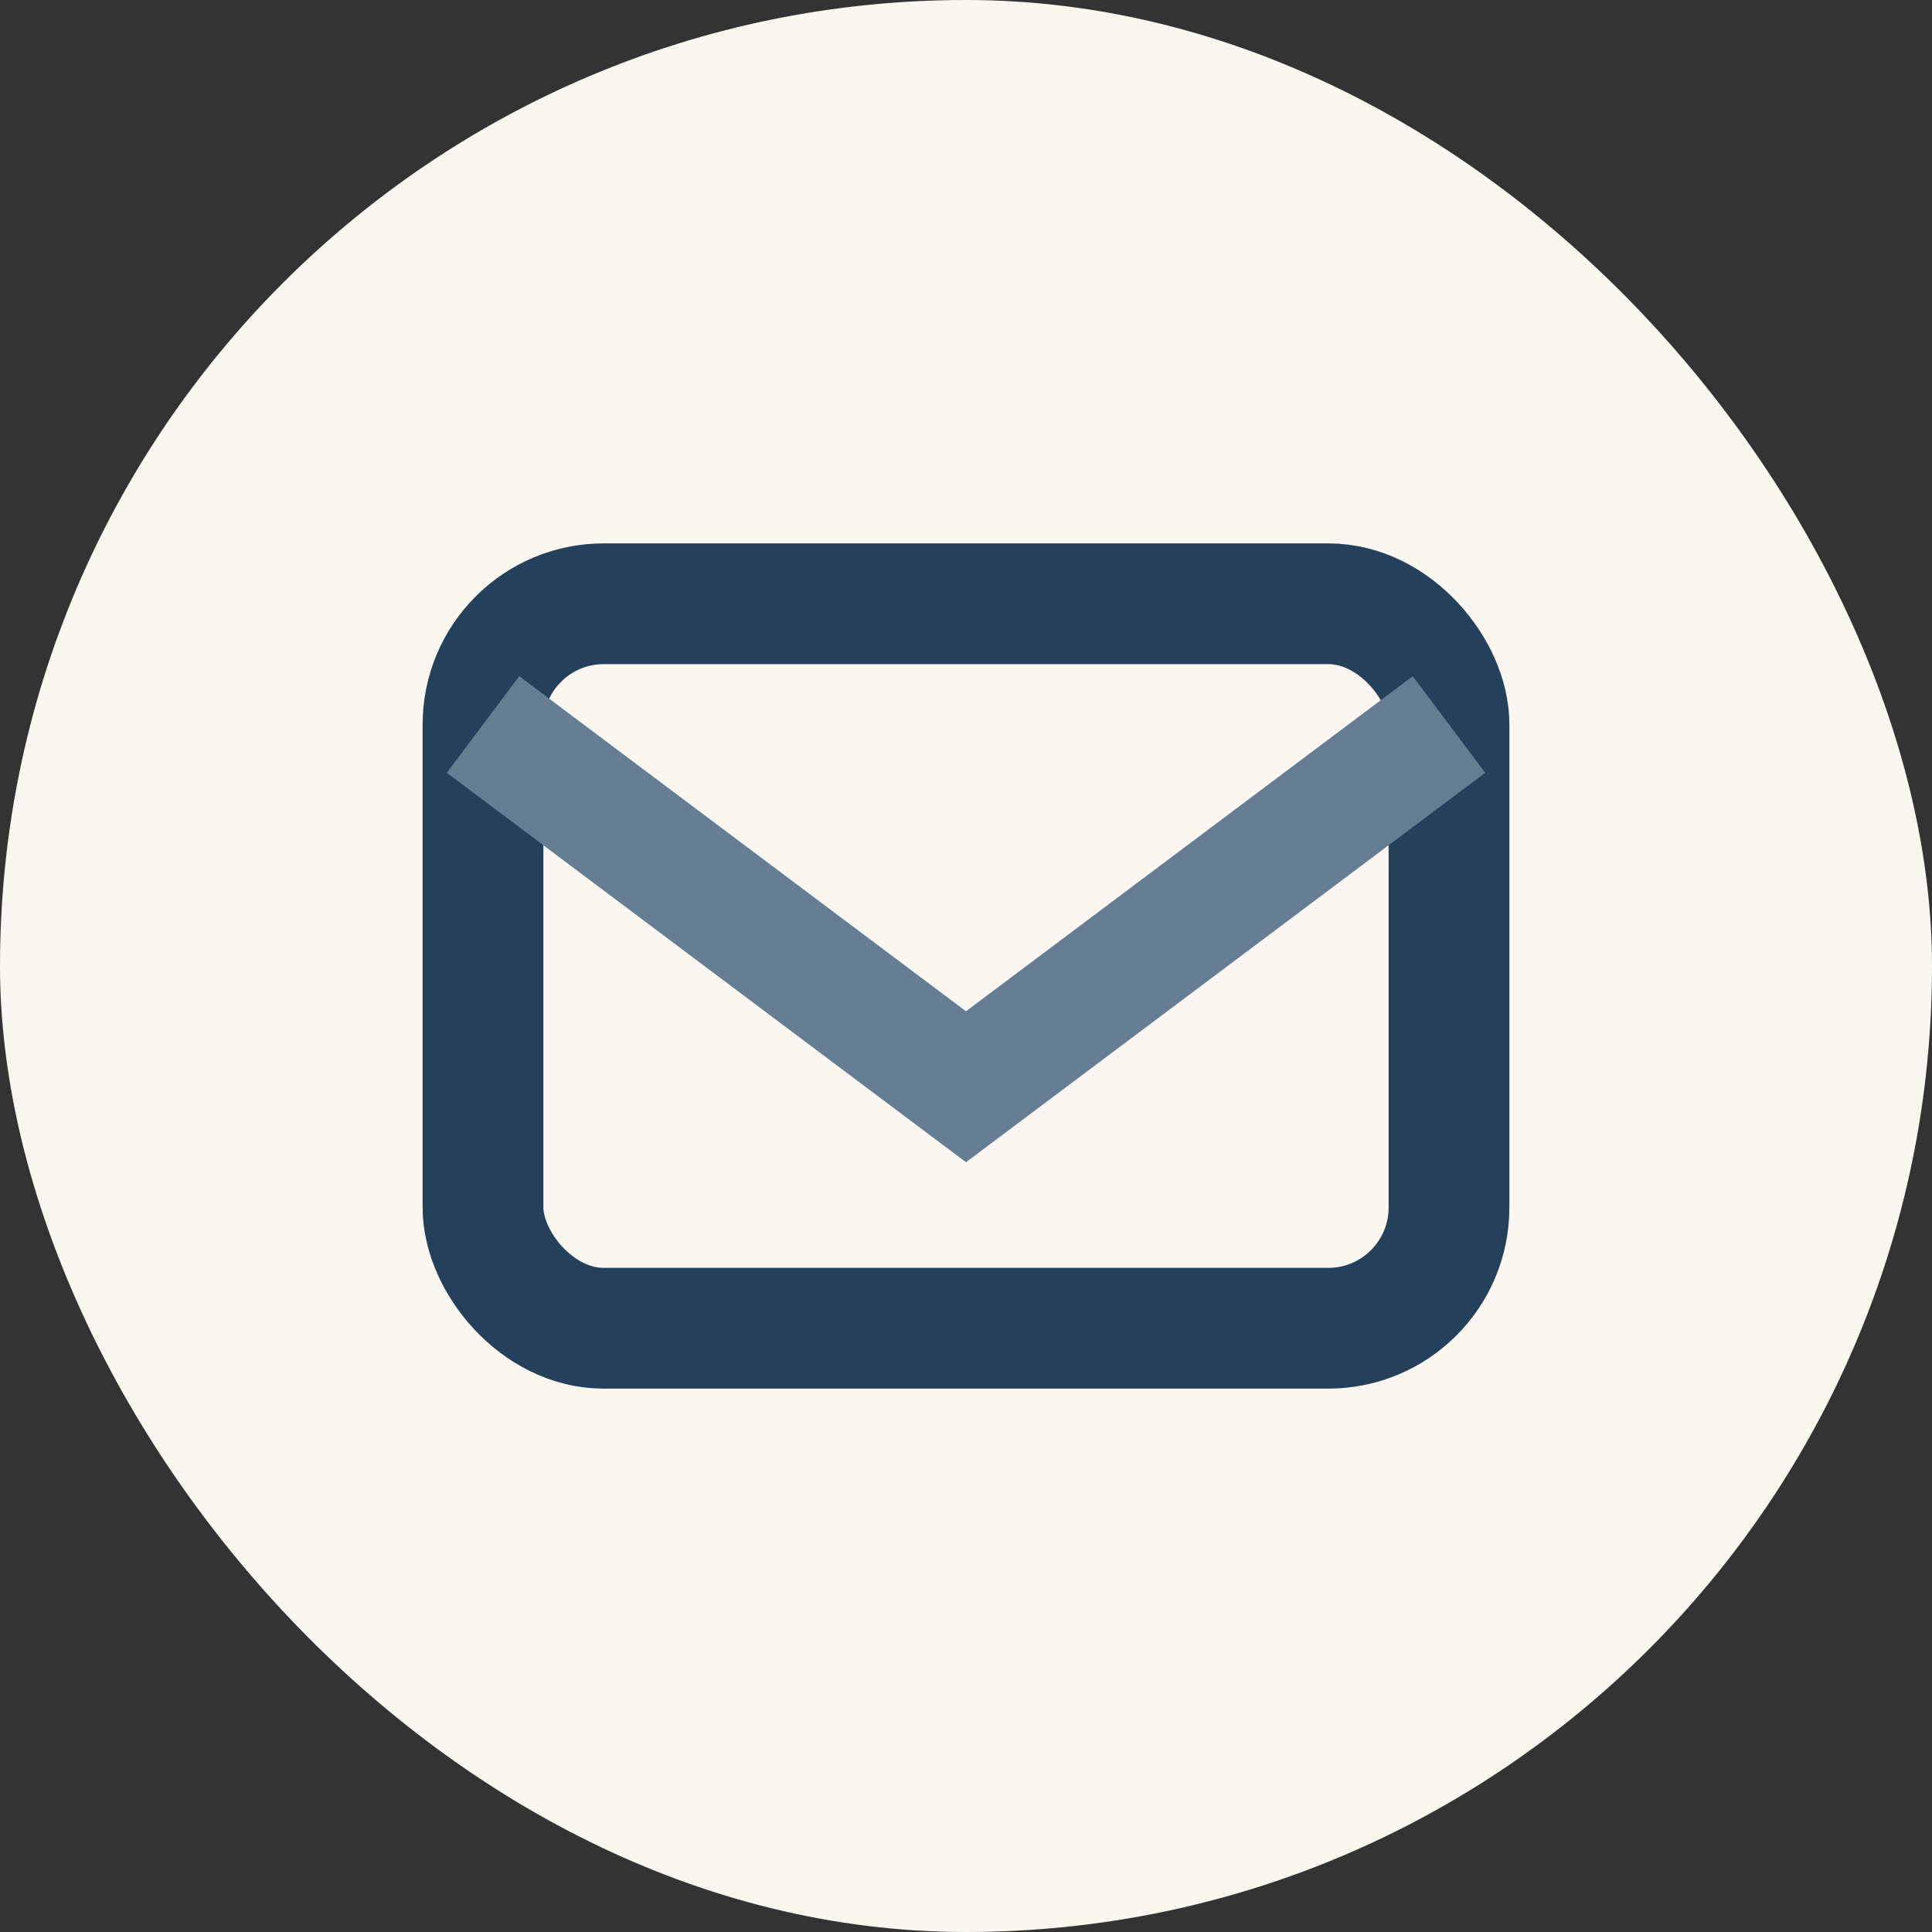
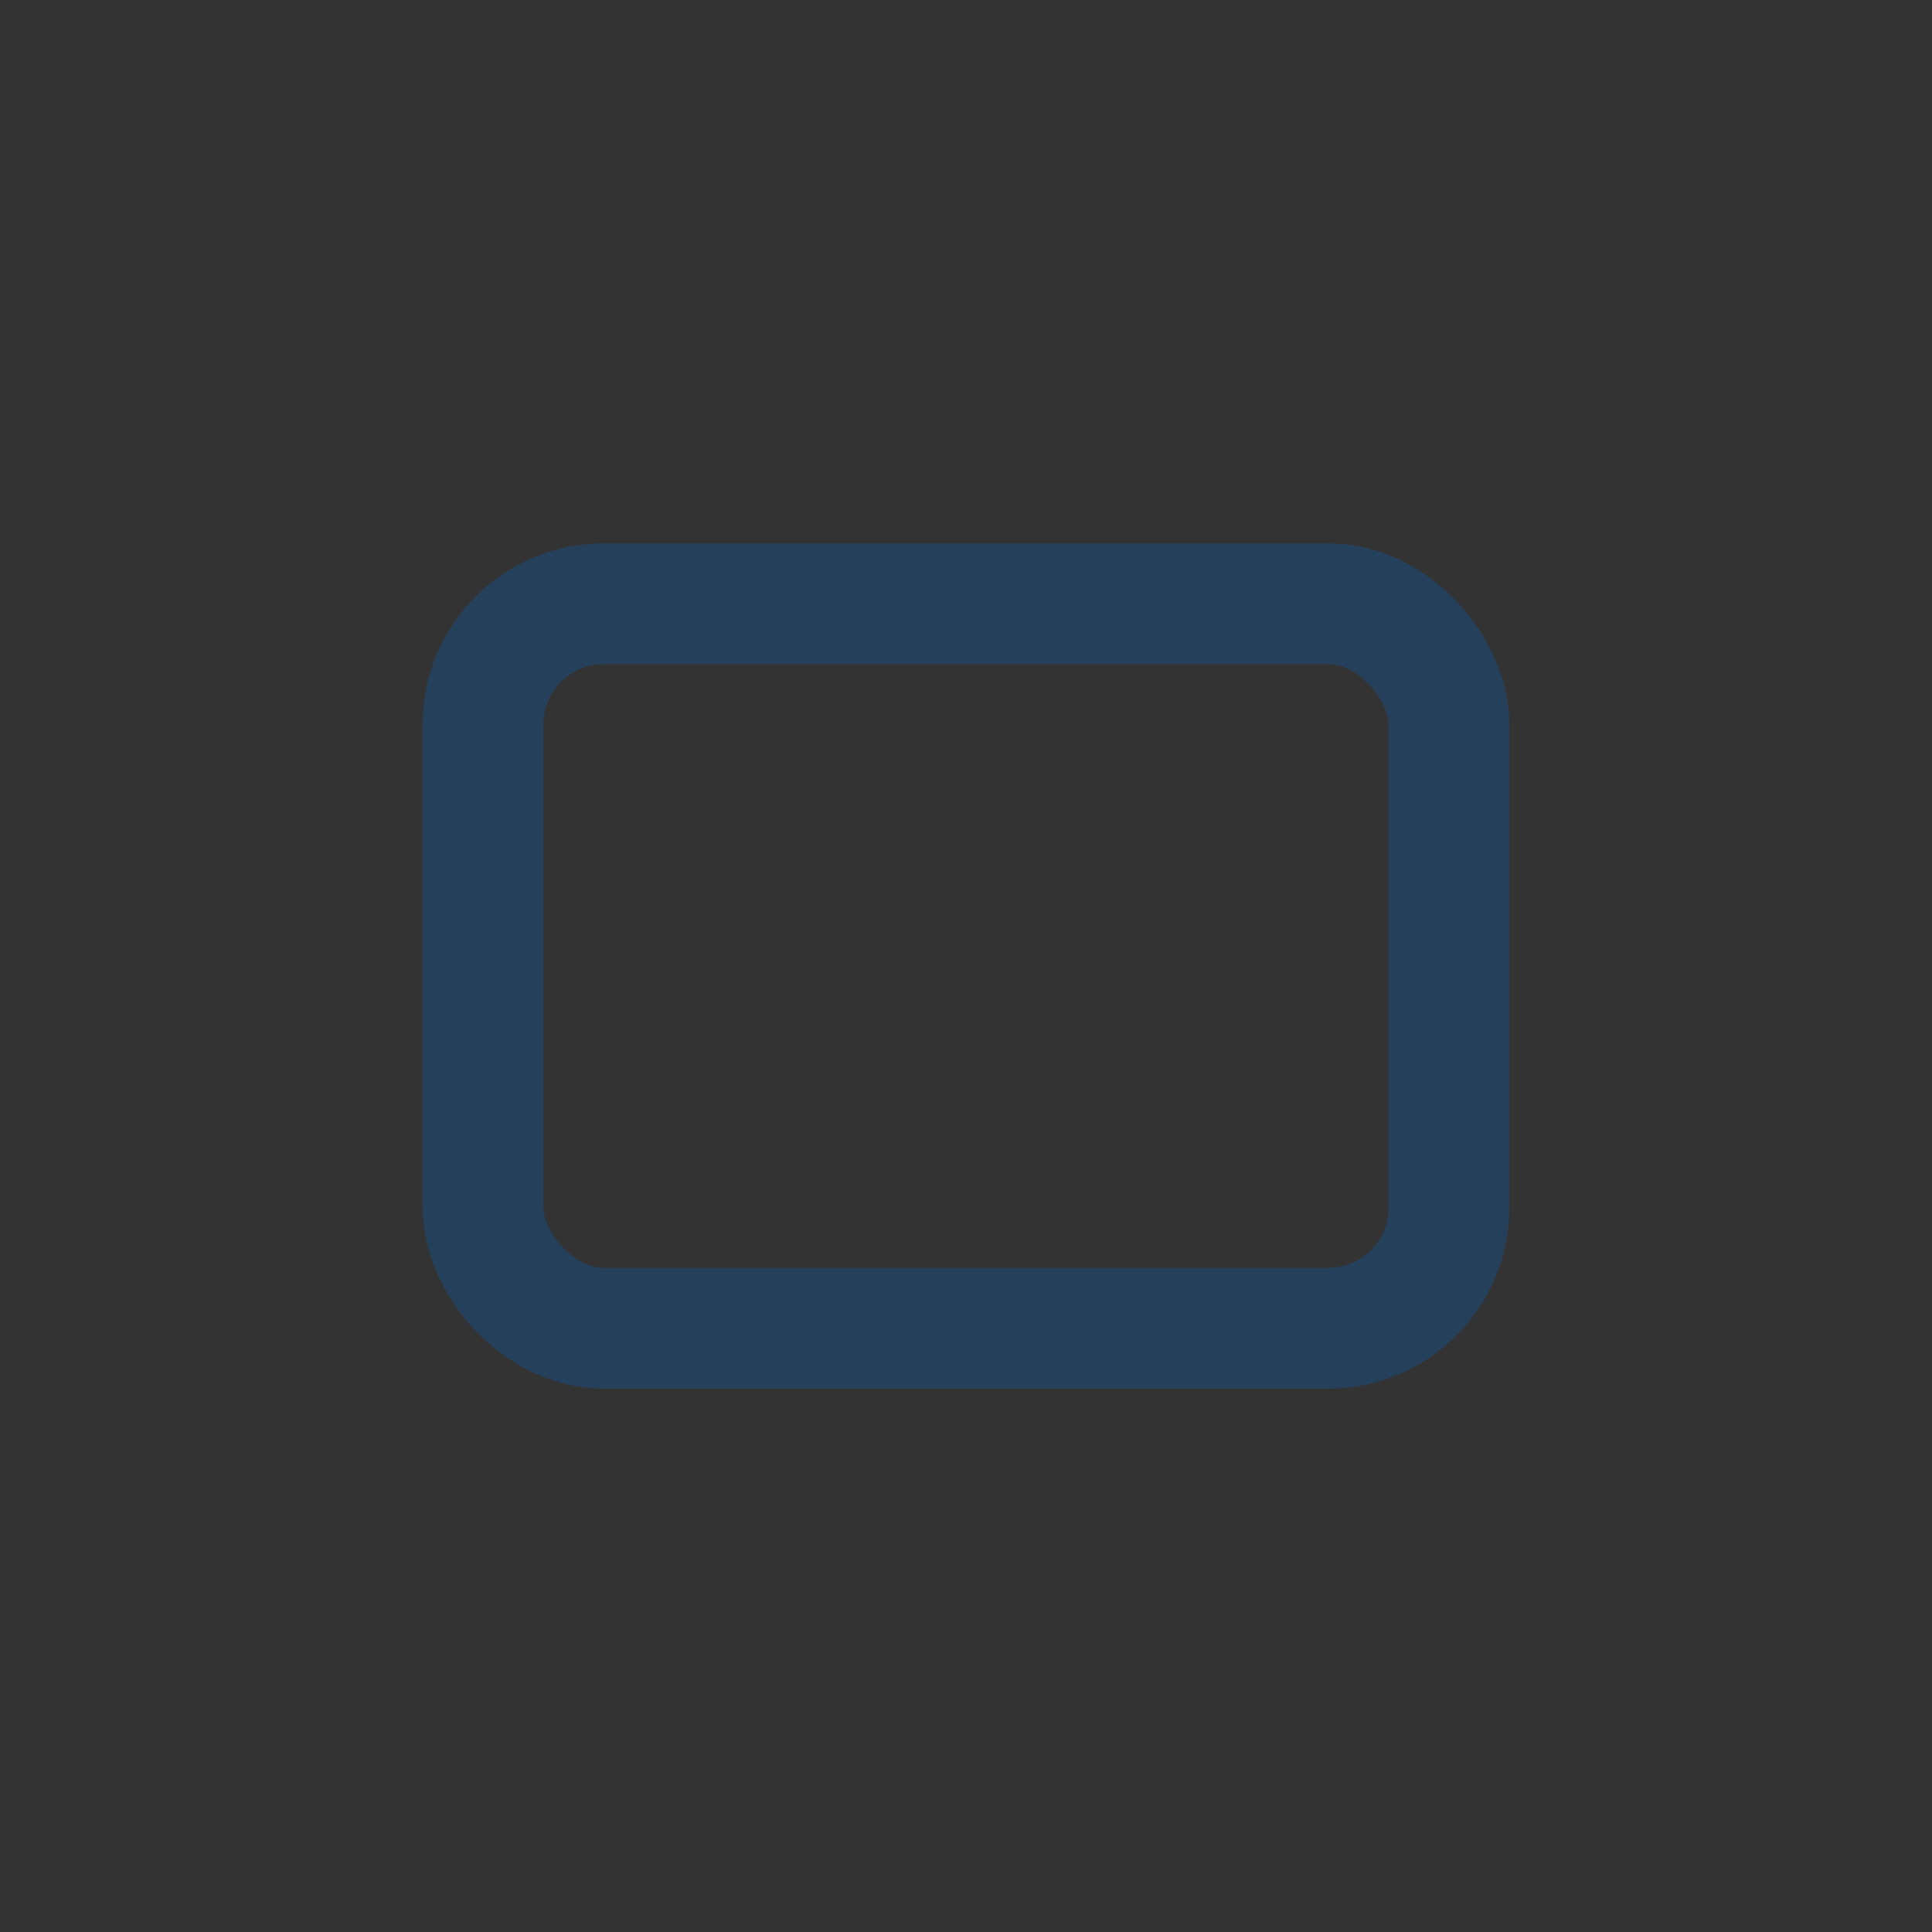
<svg xmlns="http://www.w3.org/2000/svg" width="32" height="32" viewBox="0 0 32 32">
  <rect x="0" y="0" width="32" height="32" fill="#333333" stroke="none" />
-   <rect width="32" height="32" rx="16" fill="#F9F7F0" />
  <rect x="8" y="10" width="16" height="12" rx="2" fill="none" stroke="#25405B" stroke-width="2" />
-   <path d="M8 12l8 6 8-6" stroke="#657E94" stroke-width="2" fill="none" />
</svg>